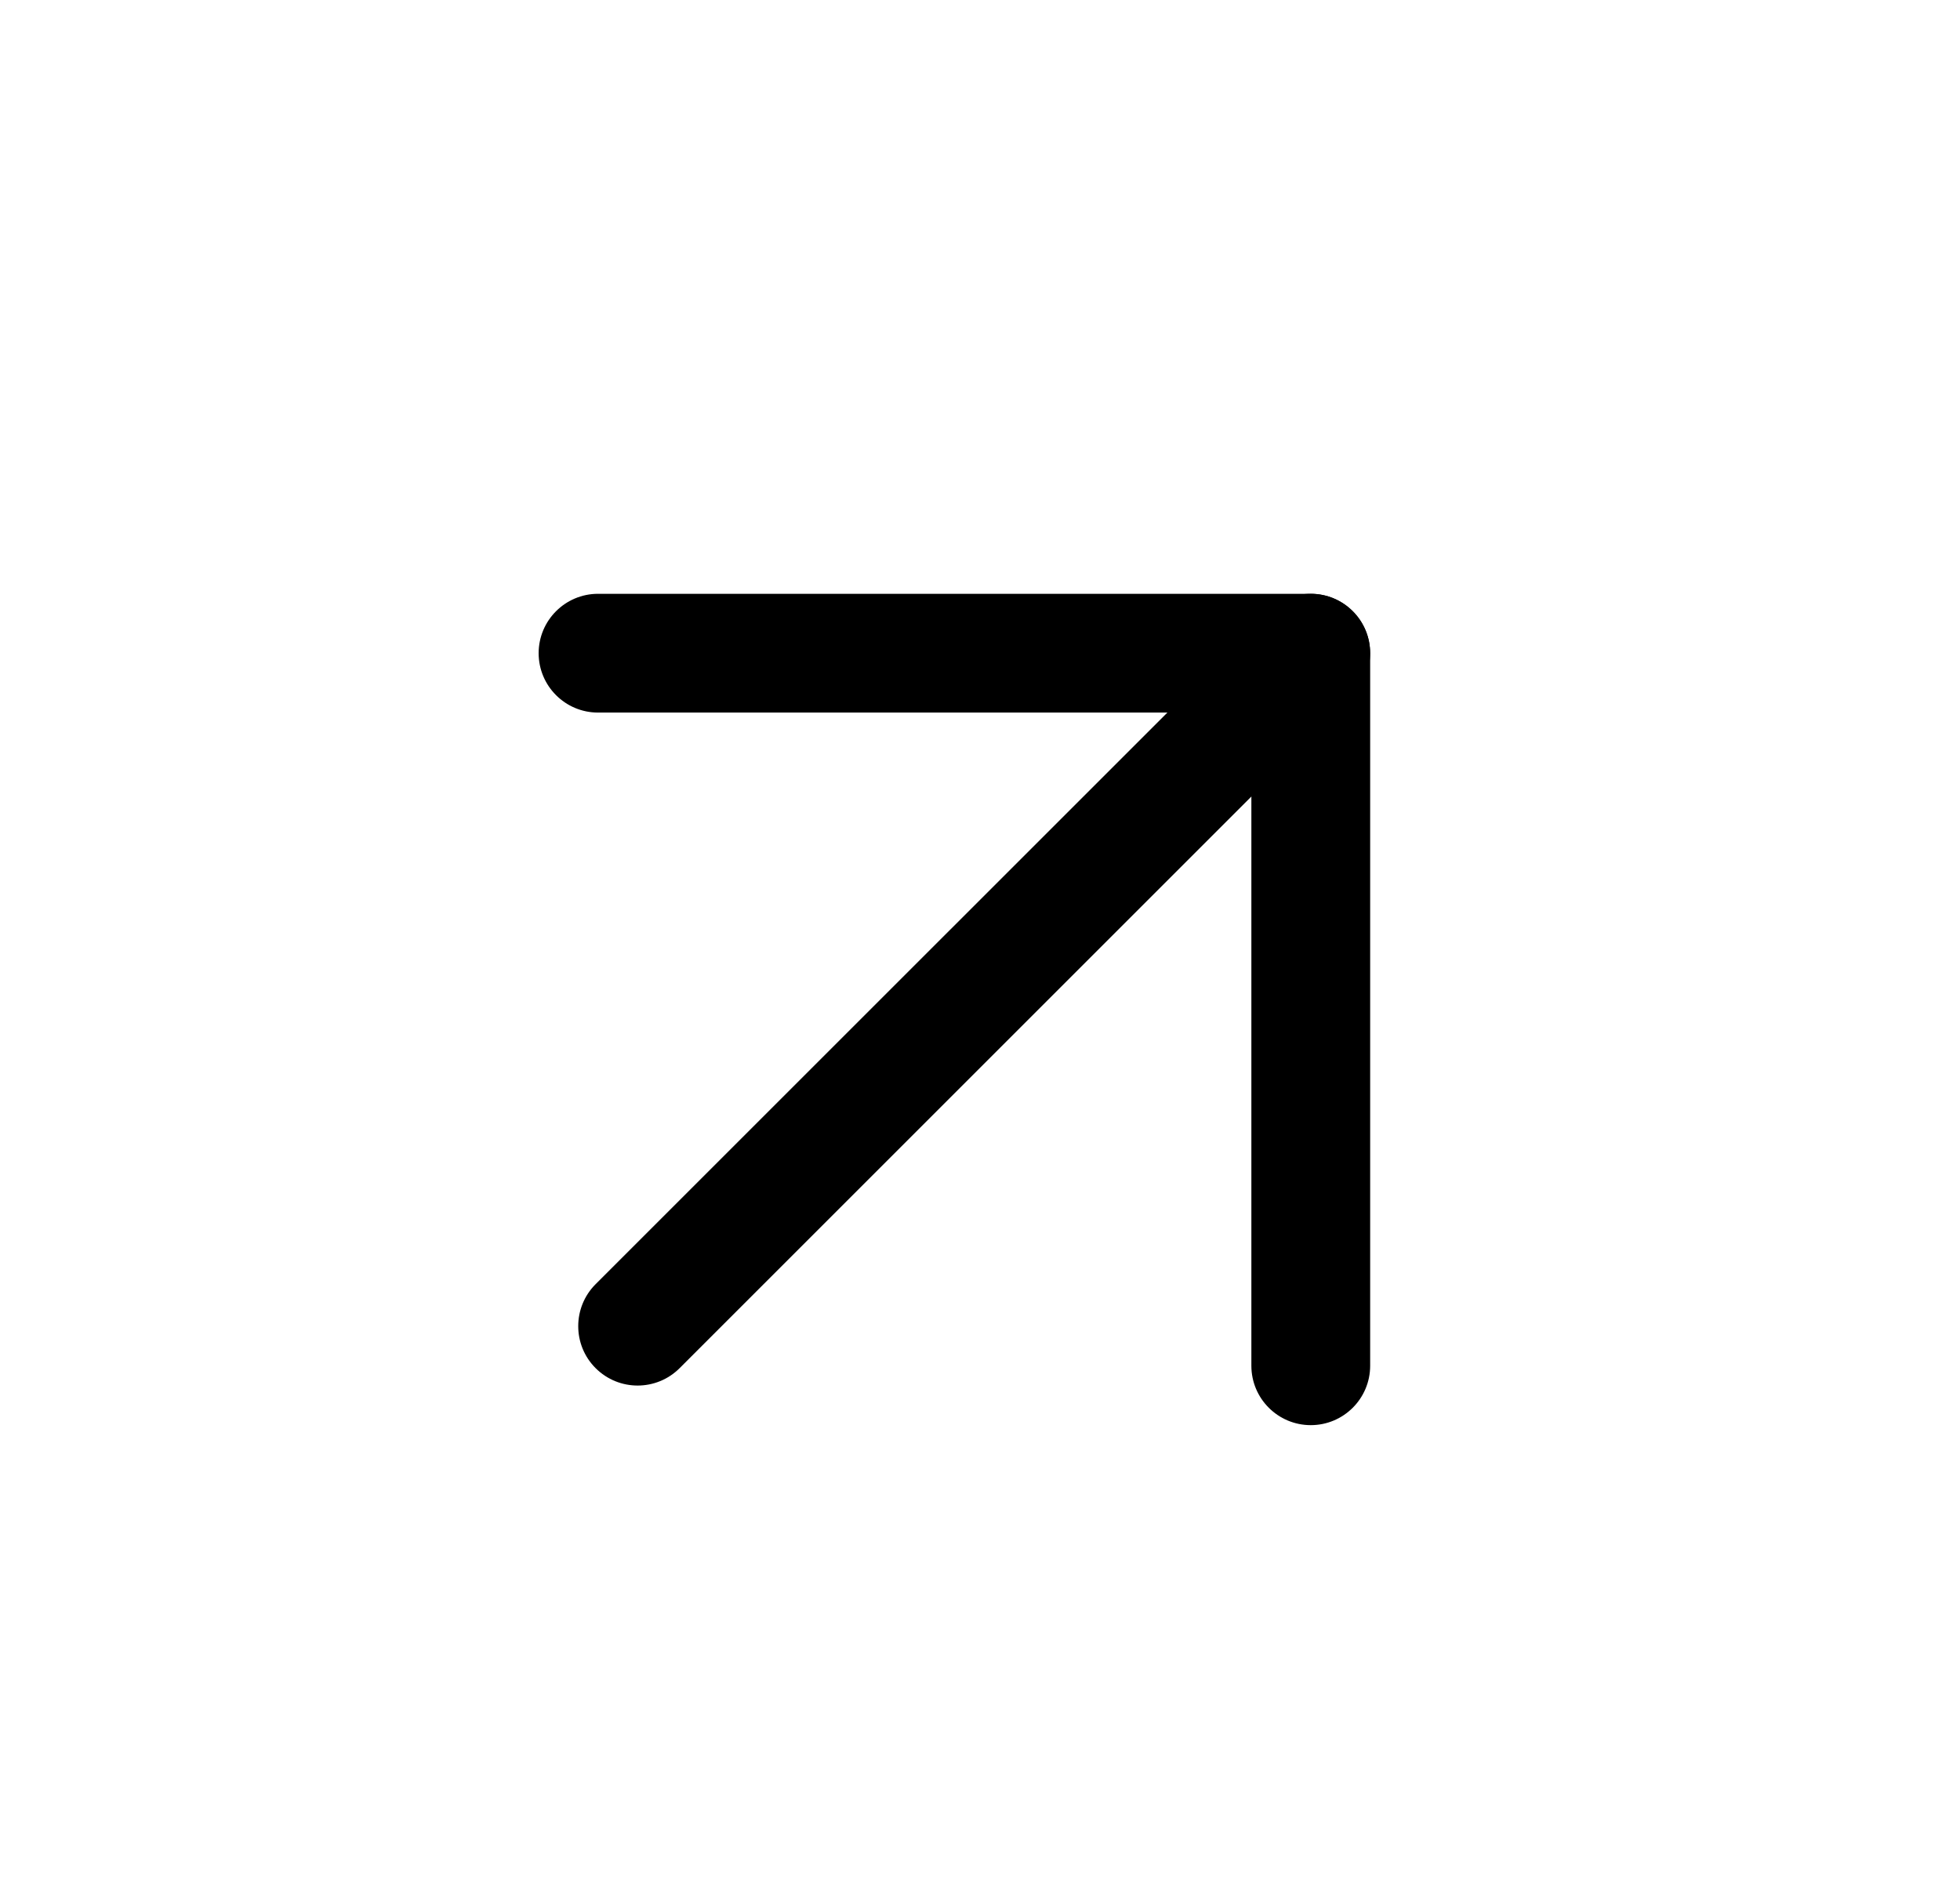
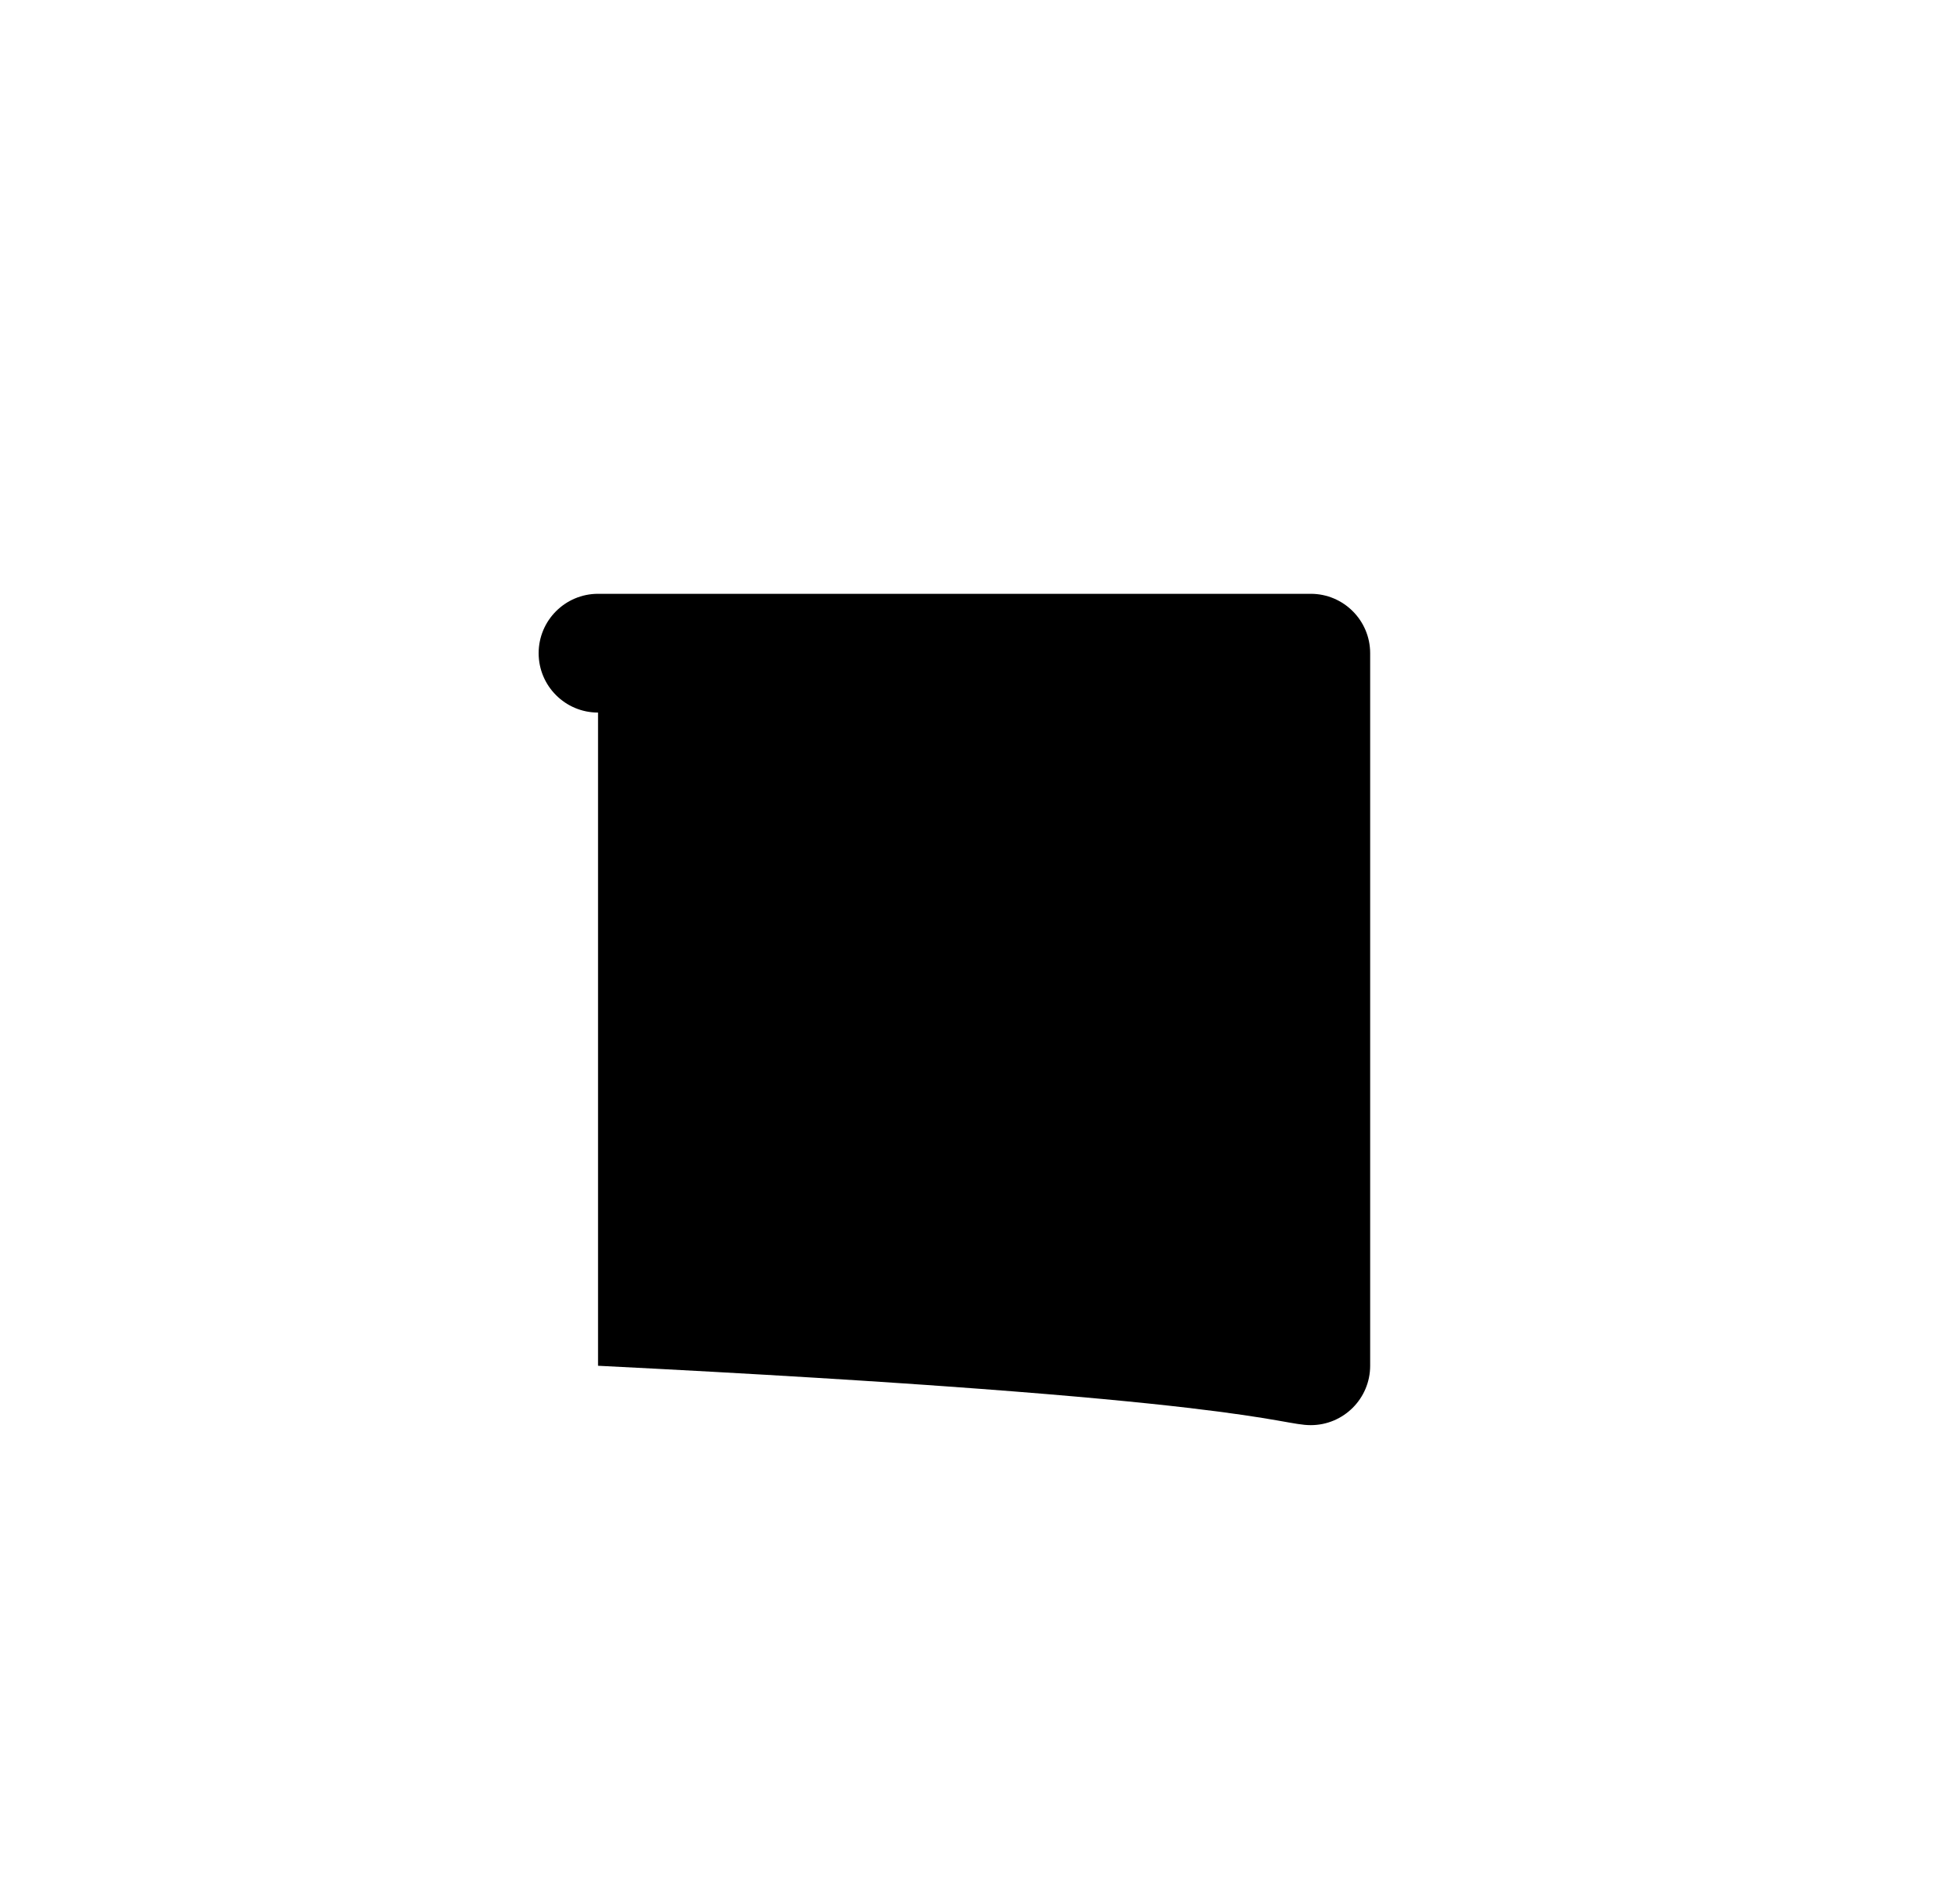
<svg xmlns="http://www.w3.org/2000/svg" width="33" height="32" viewBox="0 0 33 32" fill="none">
-   <path d="M10.028 23.04C10.419 23.431 11.052 23.431 11.443 23.04L22.776 11.707C23.166 11.316 23.166 10.684 22.776 10.293C22.385 9.902 21.752 9.902 21.362 10.293L10.028 21.626C9.638 22.017 9.638 22.65 10.028 23.04Z" fill="black" />
-   <path d="M22.069 24C22.621 24 23.069 23.552 23.069 23V11C23.069 10.448 22.621 10 22.069 10H10.069C9.517 10 9.069 10.448 9.069 11C9.069 11.552 9.517 12 10.069 12H21.069V23C21.069 23.552 21.517 24 22.069 24Z" fill="black" />
+   <path d="M22.069 24C22.621 24 23.069 23.552 23.069 23V11C23.069 10.448 22.621 10 22.069 10H10.069C9.517 10 9.069 10.448 9.069 11C9.069 11.552 9.517 12 10.069 12V23C21.069 23.552 21.517 24 22.069 24Z" fill="black" />
</svg>